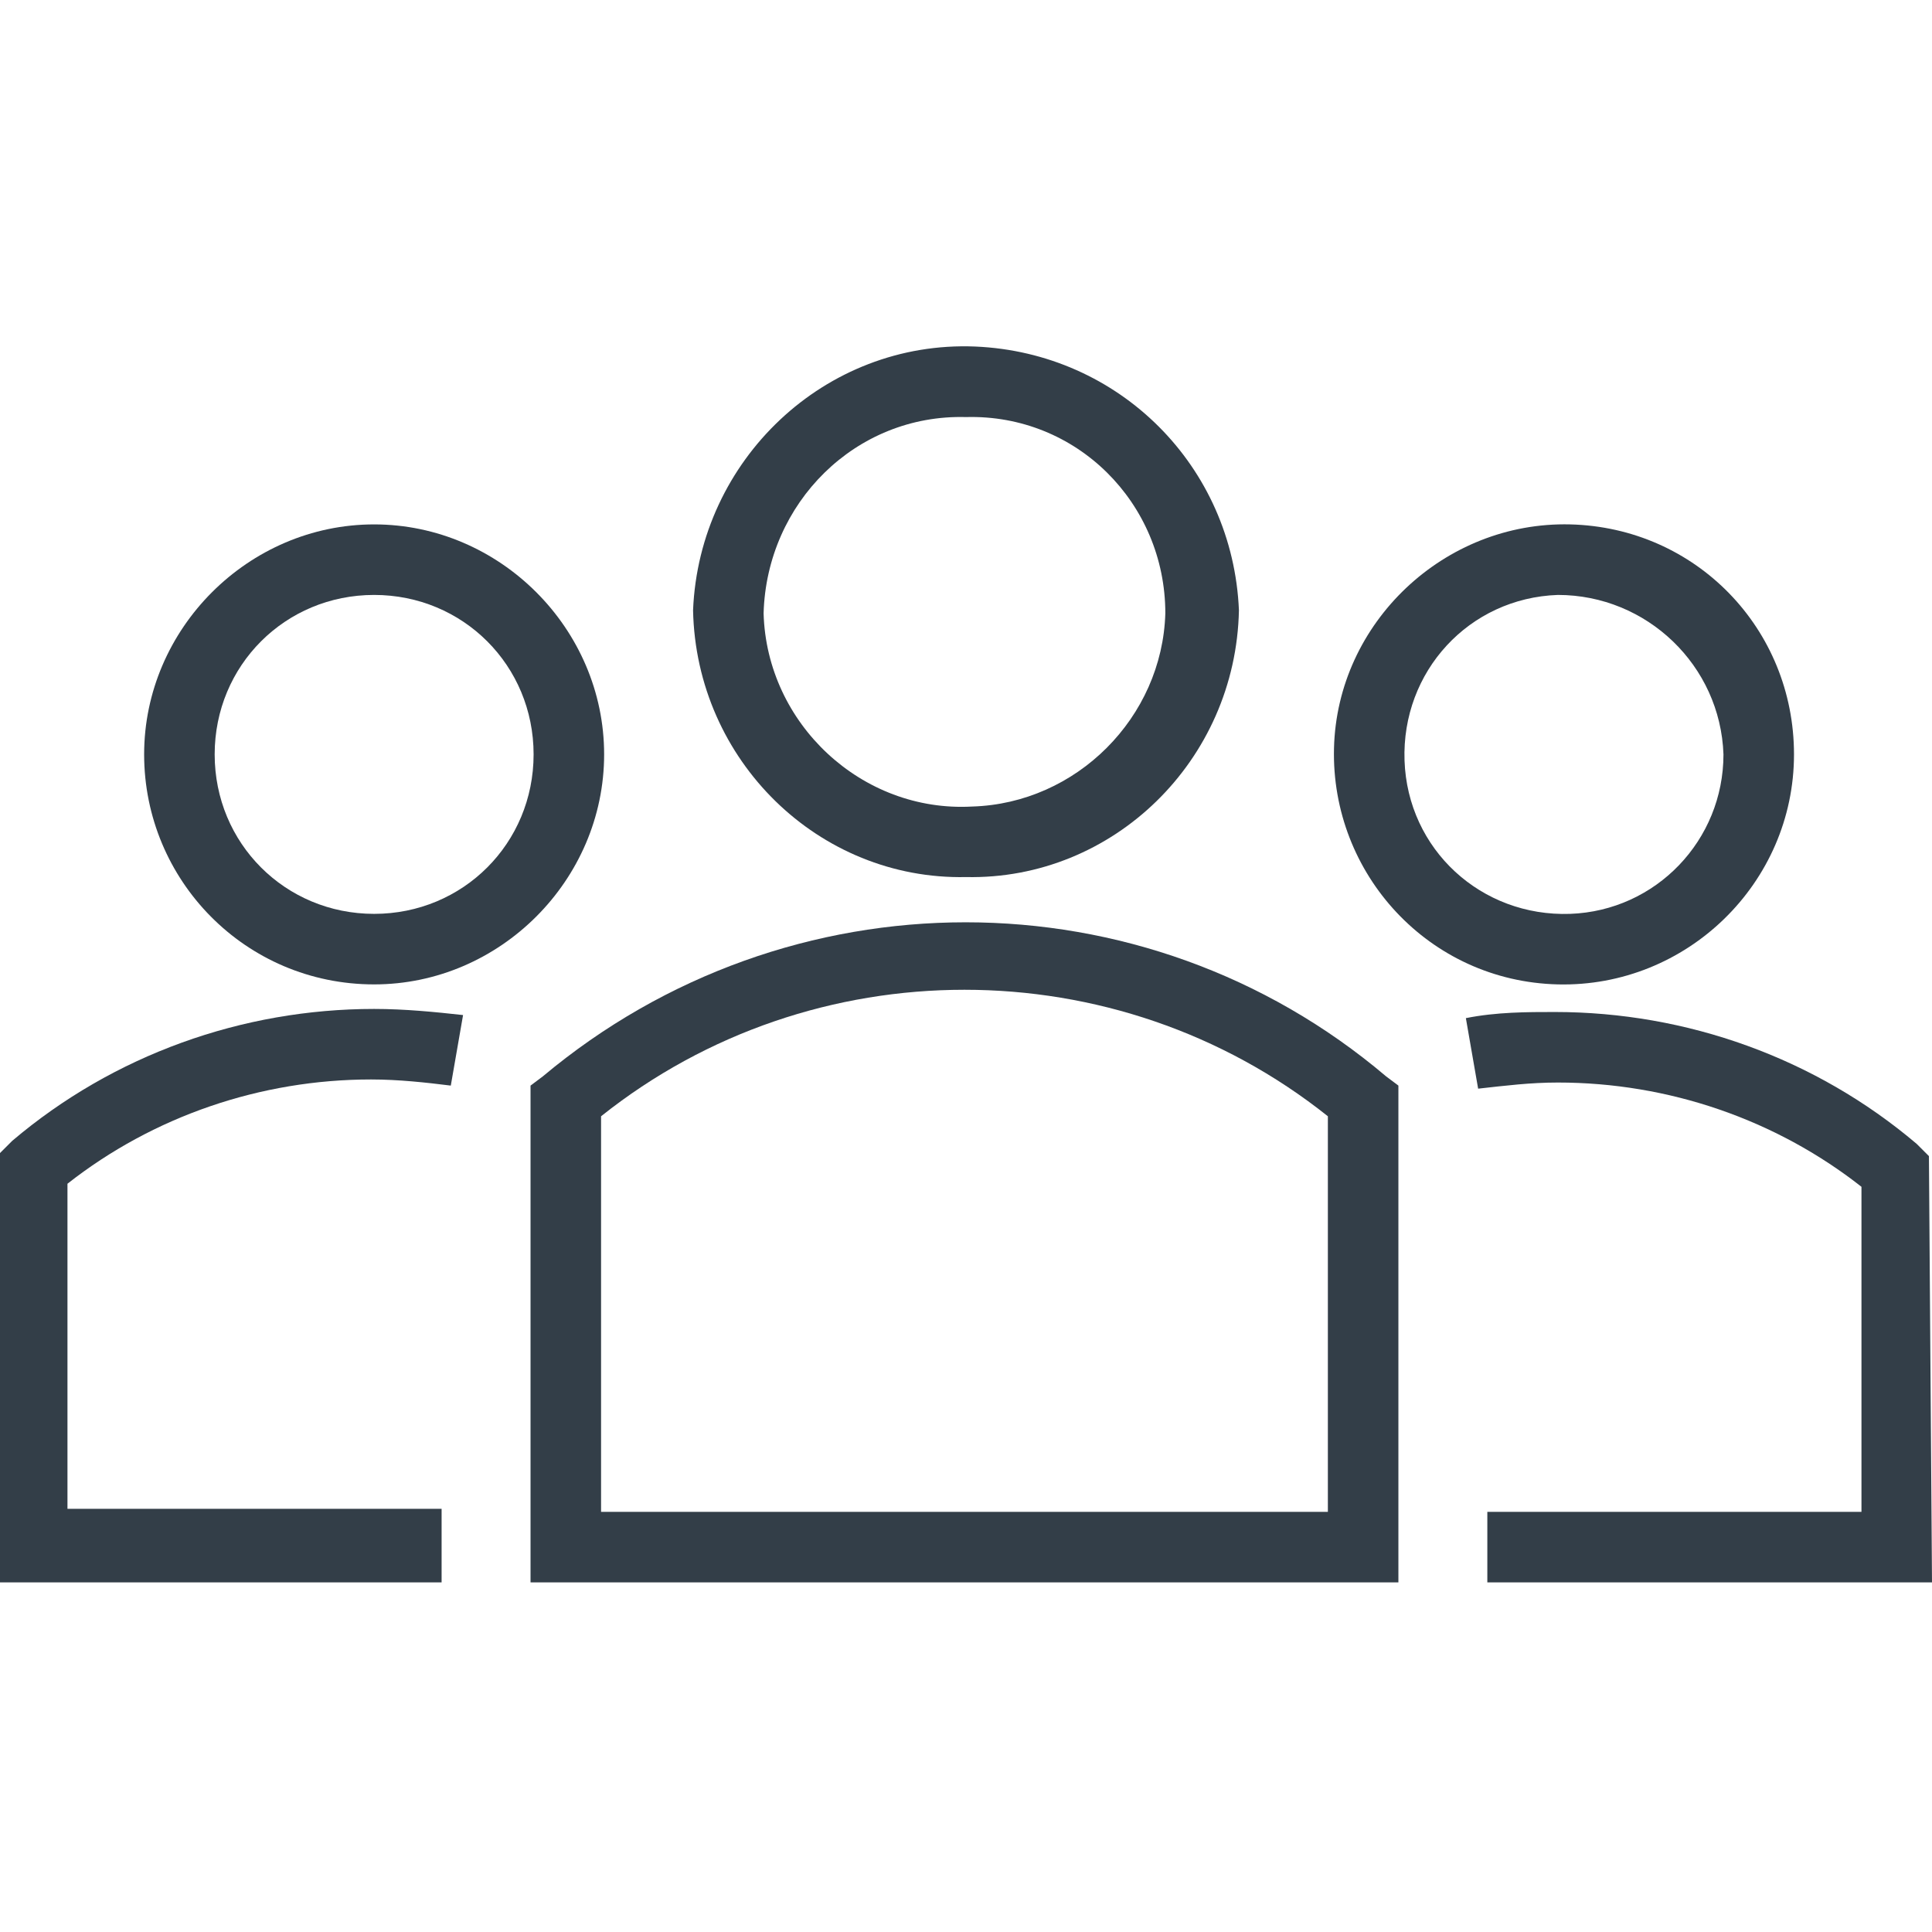
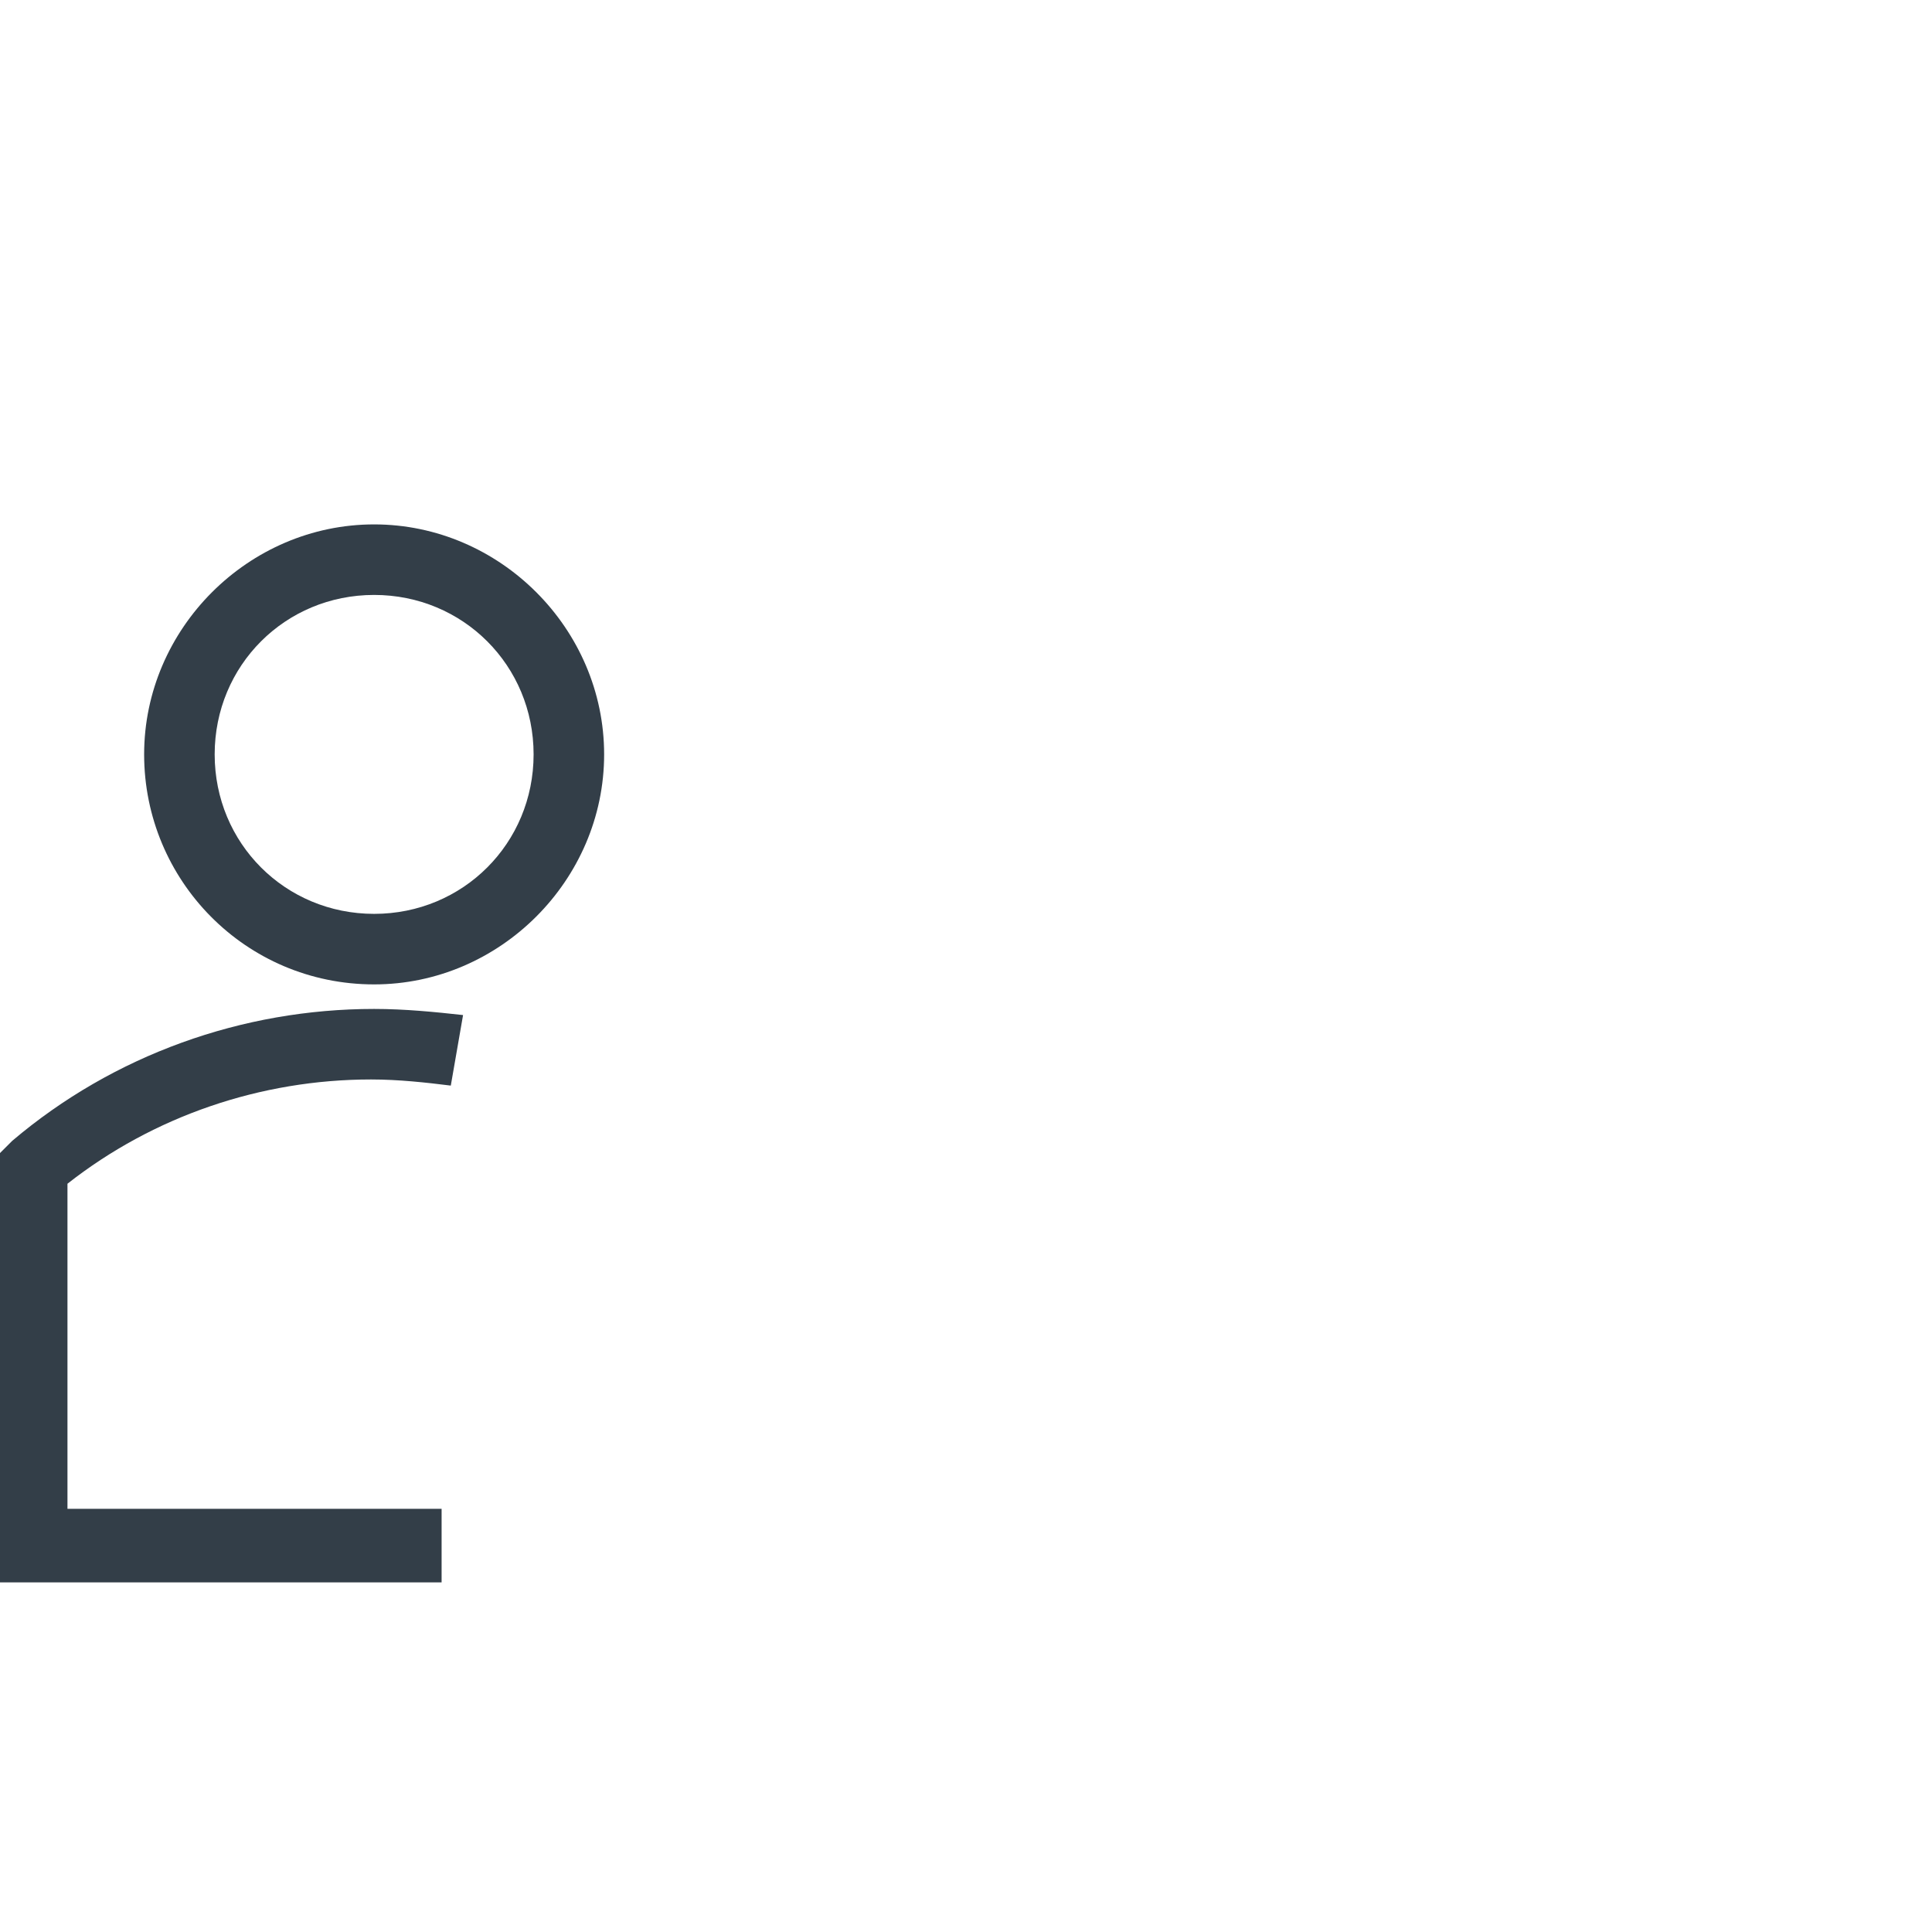
<svg xmlns="http://www.w3.org/2000/svg" version="1.1" id="Layer_1" x="0px" y="0px" width="60px" height="60px" viewBox="0 0 63 63" style="enable-background:new 0 0 63 63;" xml:space="preserve">
  <style type="text/css">
	.st0{fill:#333e48;}
</style>
  <g>
    <title>Artboard 1v</title>
-     <path class="st0" d="M45.7,51.6H17.3V35.4l0.4-0.3c8-6.7,19.6-6.7,27.5,0l0.4,0.3V51.6z M19.6,49.3h23.7V36.4   c-6.9-5.5-16.8-5.5-23.7,0L19.6,49.3z M31.5,28.6c-4.8,0.1-8.8-3.8-8.9-8.7c0.2-4.9,4.3-8.8,9.2-8.6c4.7,0.2,8.4,3.9,8.6,8.6   C40.3,24.8,36.3,28.7,31.5,28.6z M31.5,13.6c-3.6-0.1-6.5,2.8-6.6,6.4c0.1,3.6,3.2,6.5,6.8,6.3c3.4-0.1,6.2-2.9,6.3-6.3   C38,16.4,35.1,13.5,31.5,13.6L31.5,13.6z" />
-     <path class="st0" d="M63,51.6H48.5v-2.3h12.2V38.7c-2.8-2.2-6.3-3.4-9.9-3.4c-0.9,0-1.7,0.1-2.6,0.2l-0.4-2.3c1-0.2,2-0.2,2.9-0.2   c4.3,0,8.5,1.5,11.8,4.3l0.4,0.4L63,51.6z M50.8,32.1c-4.2-0.1-7.4-3.6-7.3-7.7s3.6-7.4,7.7-7.3c4.1,0.1,7.3,3.4,7.3,7.5   C58.5,28.8,55,32.2,50.8,32.1C50.8,32.1,50.8,32.1,50.8,32.1z M50.8,19.4c-2.9,0.1-5.1,2.5-5,5.4s2.5,5.1,5.4,5   c2.8-0.1,5-2.4,5-5.2C56.1,21.7,53.7,19.4,50.8,19.4L50.8,19.4z" />
    <path class="st0" d="M14.5,51.6H0v-14l0.4-0.4c3.3-2.8,7.5-4.3,11.8-4.3c1,0,2,0.1,2.9,0.2l-0.4,2.3c-0.8-0.1-1.7-0.2-2.6-0.2   c-3.6,0-7.1,1.2-9.9,3.4v10.6h12.2V51.6z M12.2,32.1c-4.2,0-7.5-3.4-7.5-7.5s3.4-7.5,7.5-7.5s7.5,3.4,7.5,7.5S16.3,32.1,12.2,32.1z    M12.2,19.4c-2.9,0-5.2,2.3-5.2,5.2s2.3,5.2,5.2,5.2s5.2-2.3,5.2-5.2S15.1,19.4,12.2,19.4z" />
  </g>
</svg>